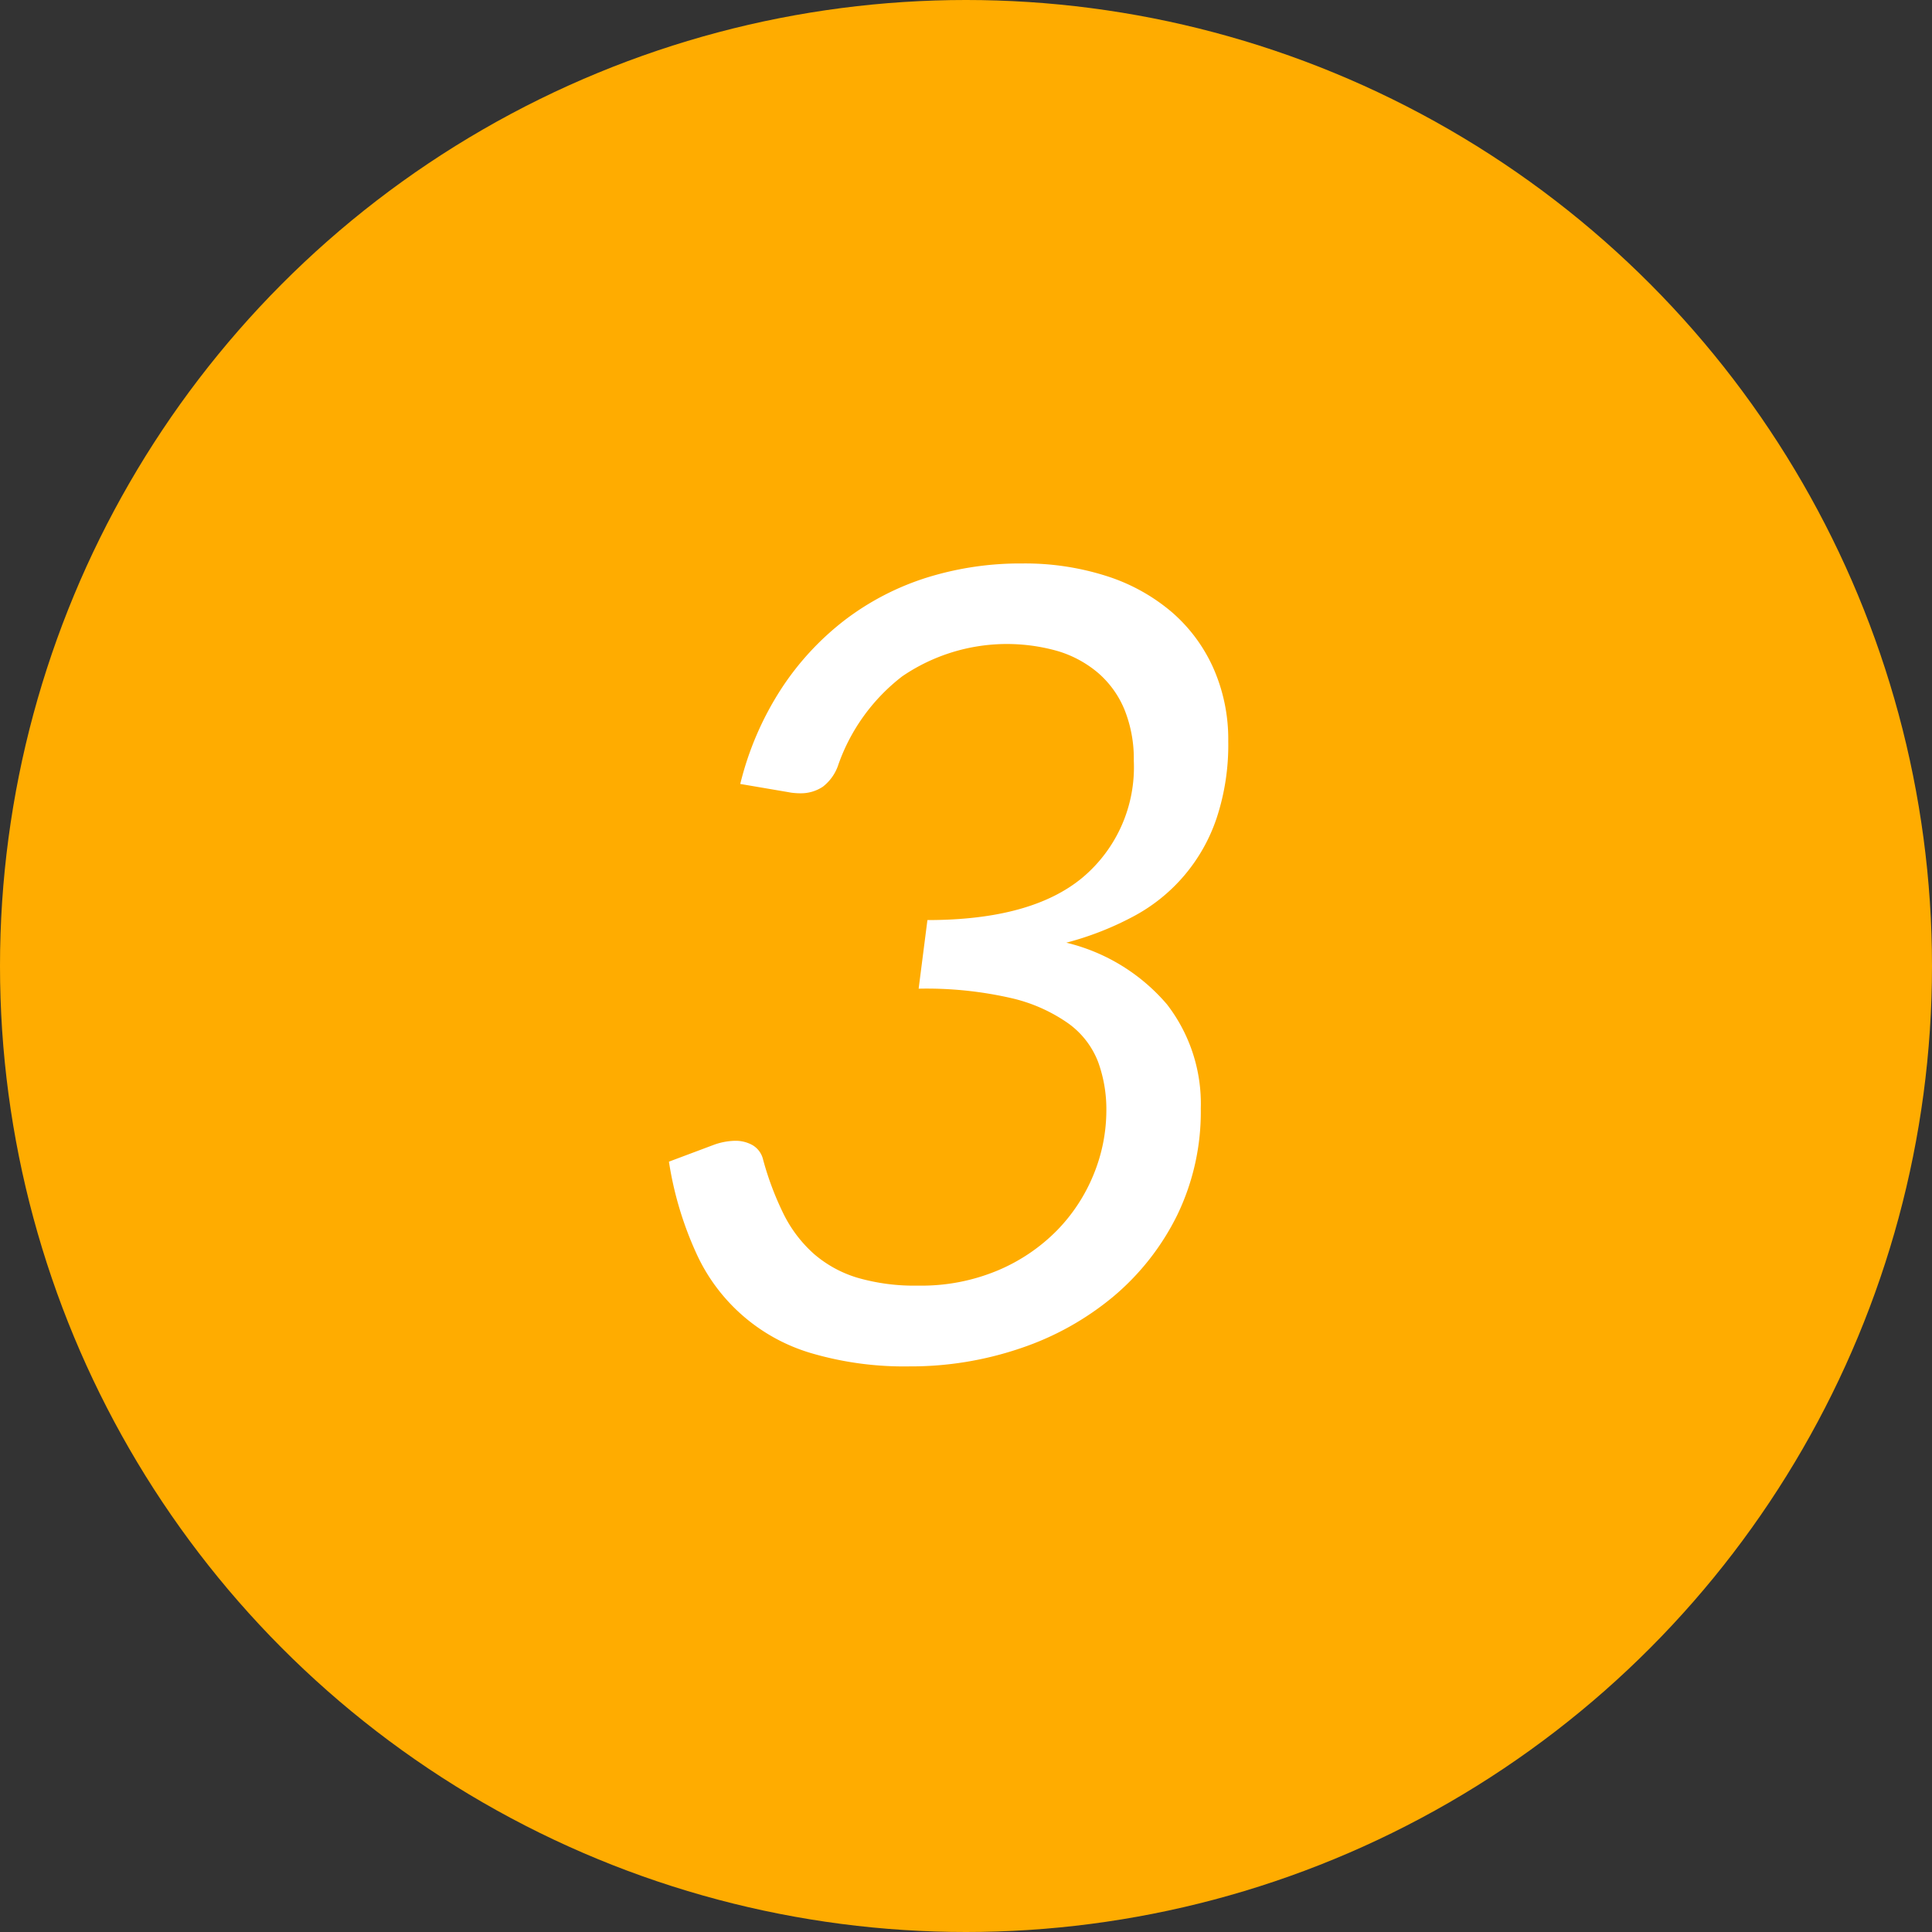
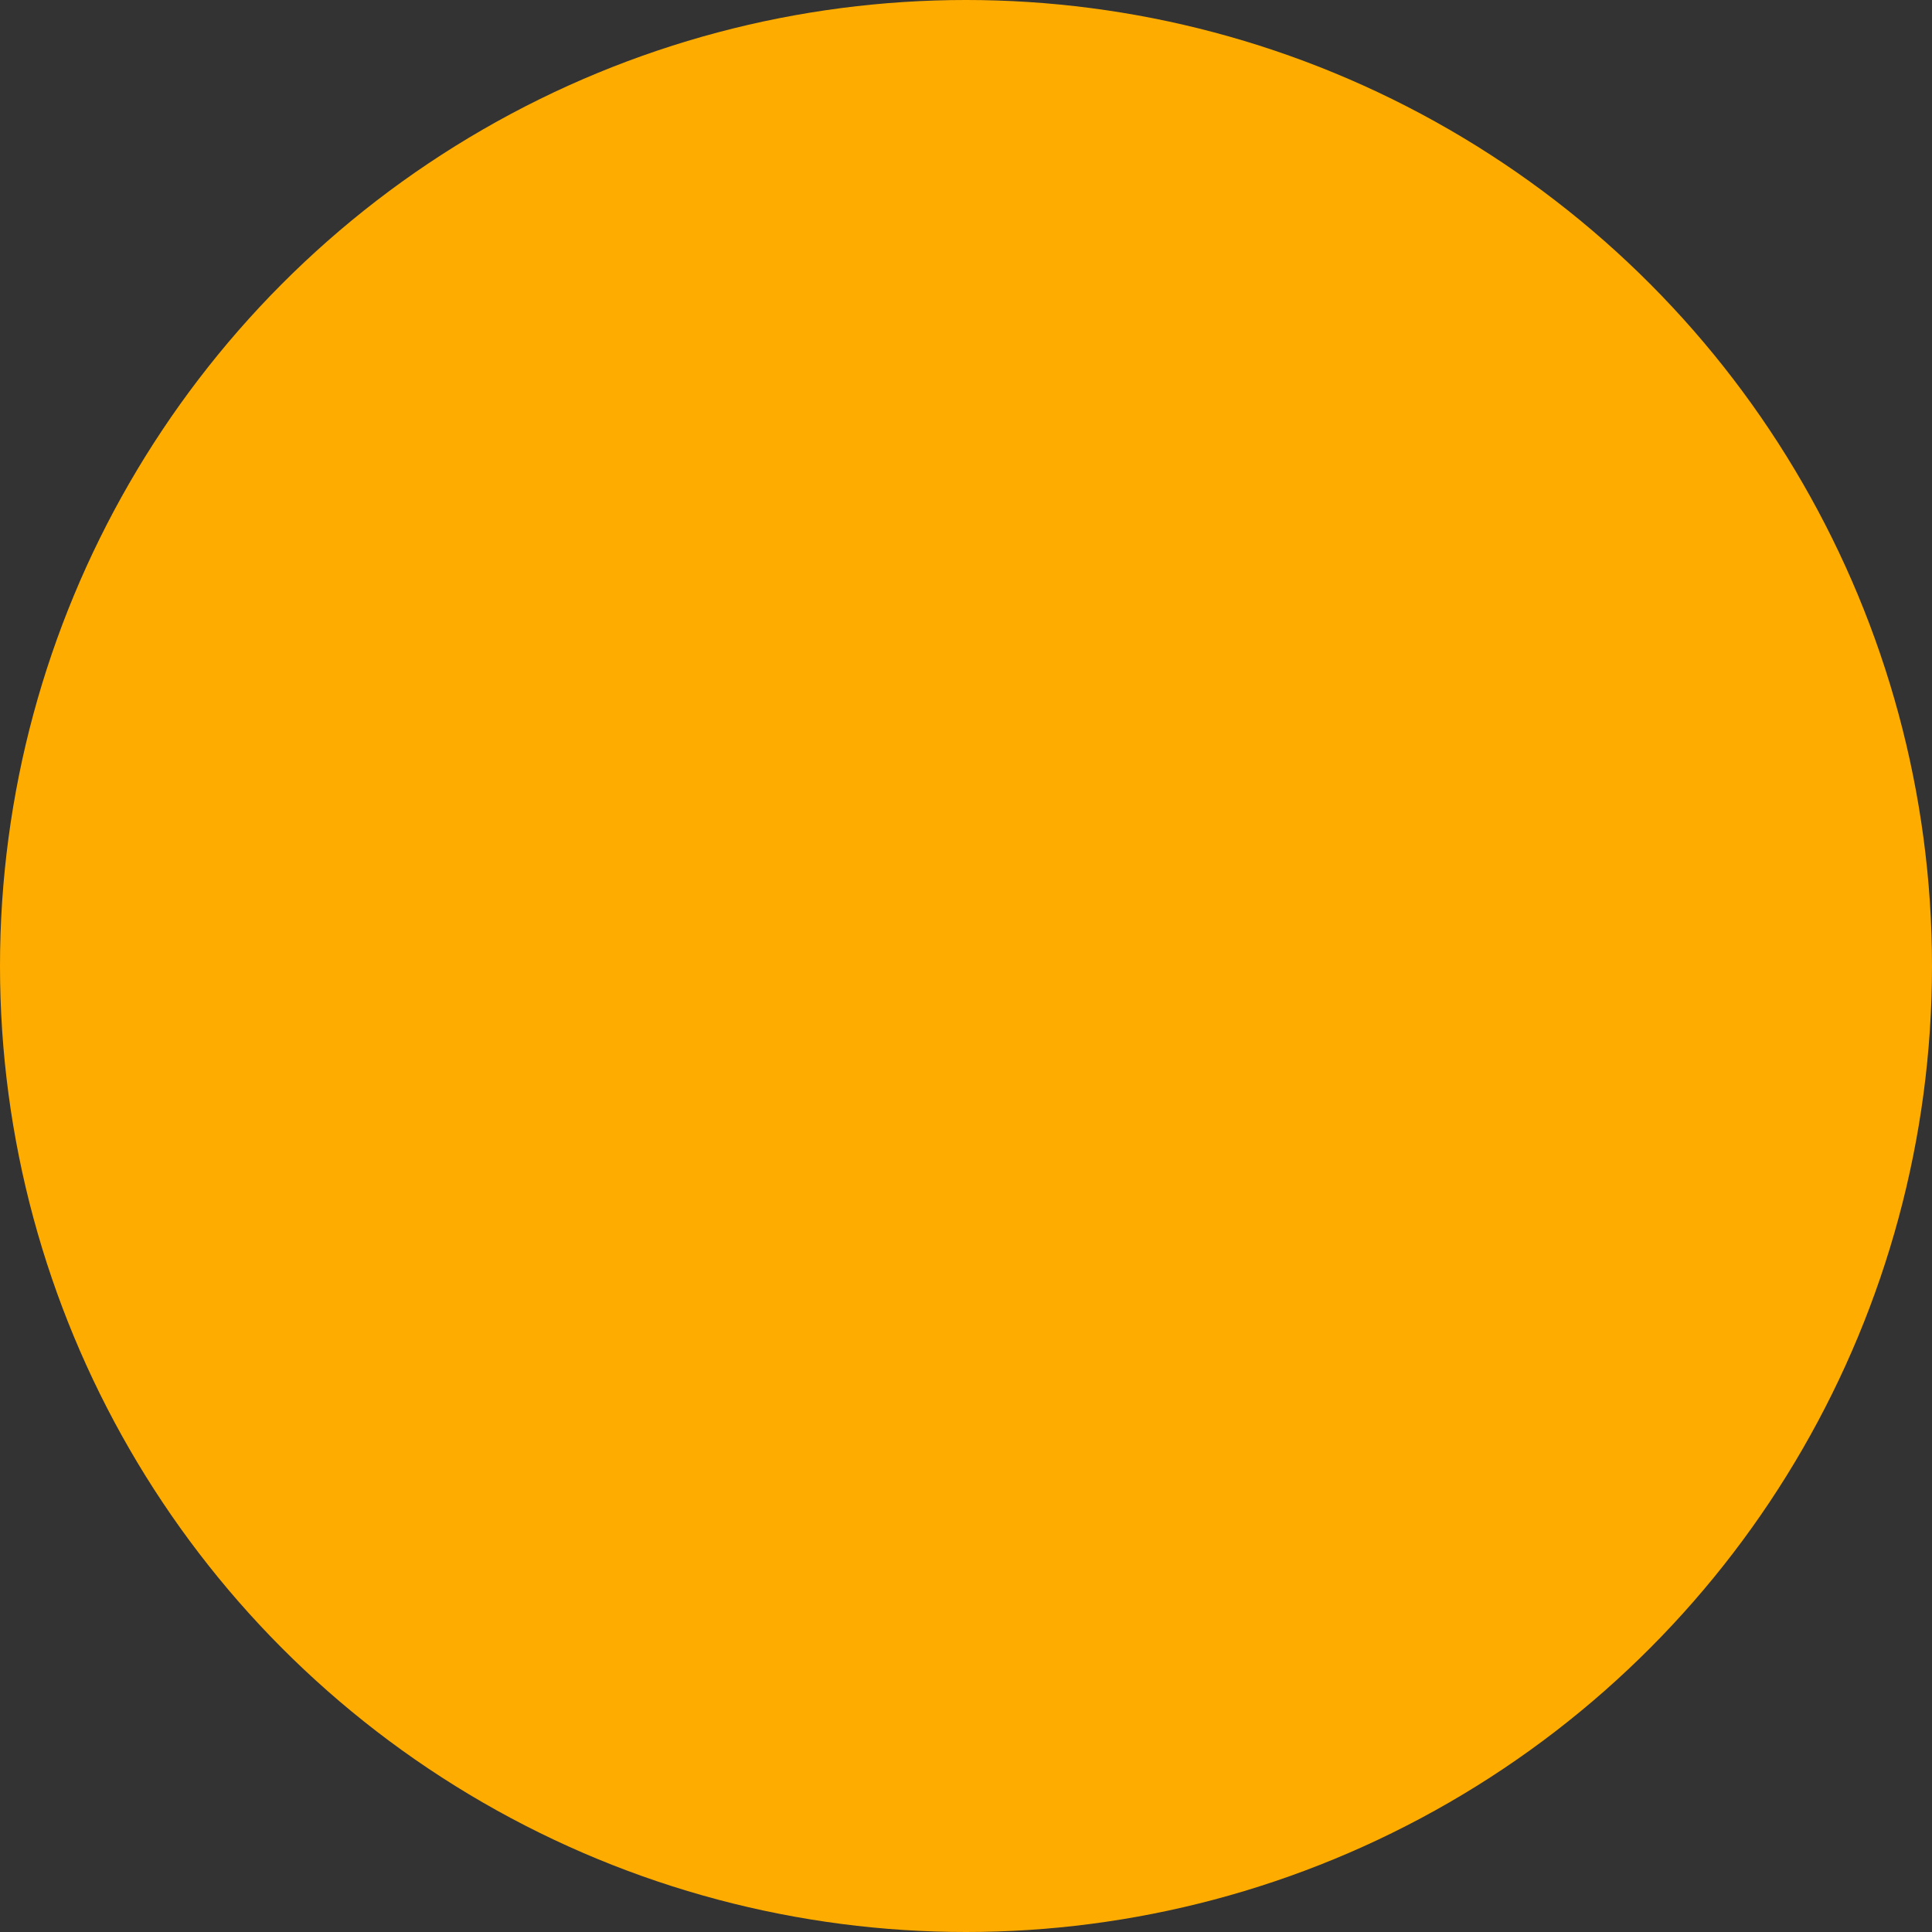
<svg xmlns="http://www.w3.org/2000/svg" width="88" height="88" data-name="03.svg">
  <rect width="100%" height="100%" fill="#333333" stroke="none" />
  <circle cx="44" cy="44" r="44" style="fill:#ffac00" />
-   <path d="M42.218 26.308a12.2 12.2 0 0 0-3.725 1.925 12.7 12.7 0 0 0-2.913 3.15 14.1 14.1 0 0 0-1.862 4.325l2.2.375a2 2 0 0 0 .262.037q.137.013.263.013a1.8 1.8 0 0 0 1.038-.3 2.1 2.1 0 0 0 .712-1.025 8.73 8.73 0 0 1 2.9-4 8.46 8.46 0 0 1 7.1-1.148 5.1 5.1 0 0 1 1.825.991 4.45 4.45 0 0 1 1.2 1.669 6 6 0 0 1 .425 2.334 6.56 6.56 0 0 1-2.325 5.309q-2.325 1.945-7.075 1.945l-.4 3.125a17.3 17.3 0 0 1 4.2.425 7.4 7.4 0 0 1 2.625 1.162 3.88 3.88 0 0 1 1.35 1.75 6.3 6.3 0 0 1 .375 2.213 7.7 7.7 0 0 1-.575 2.9 7.9 7.9 0 0 1-1.663 2.55 8.3 8.3 0 0 1-2.687 1.825 9 9 0 0 1-3.65.7 9.3 9.3 0 0 1-2.775-.362 5.4 5.4 0 0 1-1.975-1.087 6 6 0 0 1-1.375-1.809 13.7 13.7 0 0 1-.95-2.538 1.03 1.03 0 0 0-.462-.6 1.57 1.57 0 0 0-.812-.2 3 3 0 0 0-1 .2l-2 .75a15.8 15.8 0 0 0 1.225 4.125 8.33 8.33 0 0 0 5.35 4.625 15 15 0 0 0 4.375.575 15.5 15.5 0 0 0 5.063-.825 13.1 13.1 0 0 0 4.237-2.362 11.45 11.45 0 0 0 2.9-3.7 10.8 10.8 0 0 0 1.075-4.862 7.4 7.4 0 0 0-1.538-4.738 8.7 8.7 0 0 0-4.587-2.812 14 14 0 0 0 3.038-1.187 7.91 7.91 0 0 0 3.813-4.5 10.6 10.6 0 0 0 .525-3.487 8 8 0 0 0-.675-3.325 7.3 7.3 0 0 0-1.9-2.562 8.6 8.6 0 0 0-2.962-1.637 12.2 12.2 0 0 0-3.837-.575 14.3 14.3 0 0 0-4.353.643" style="fill:#fff;fill-rule:evenodd" />
</svg>